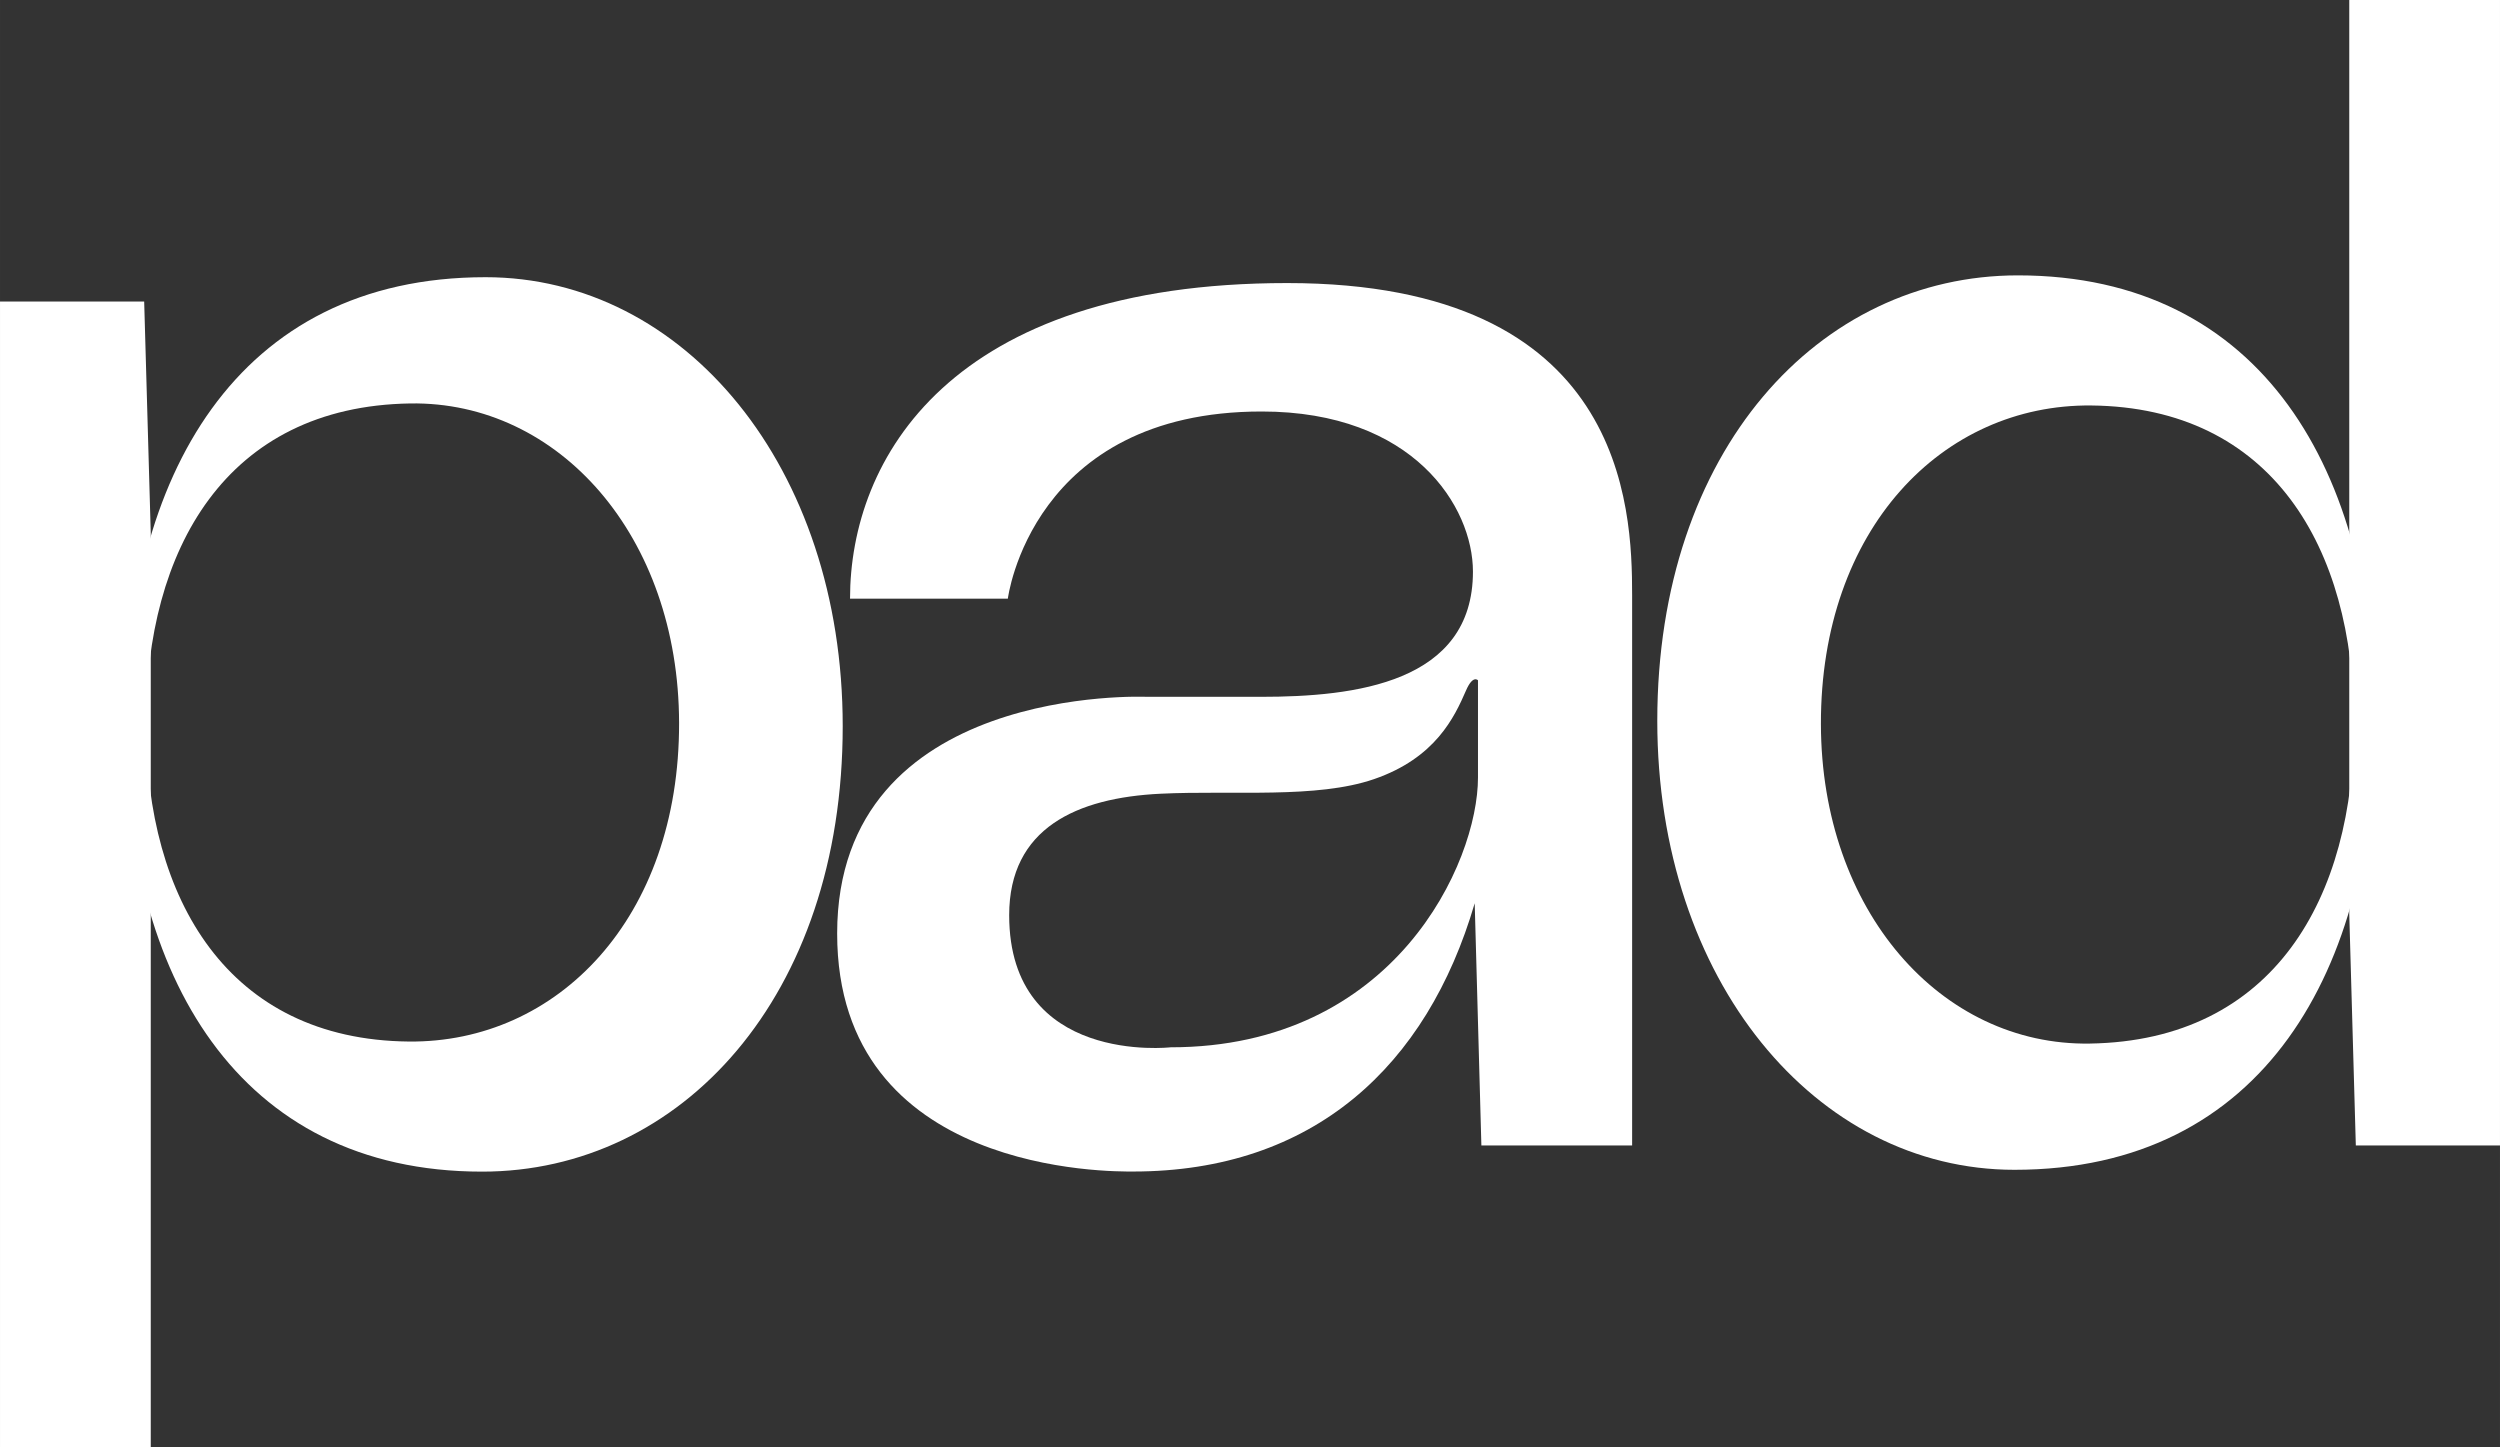
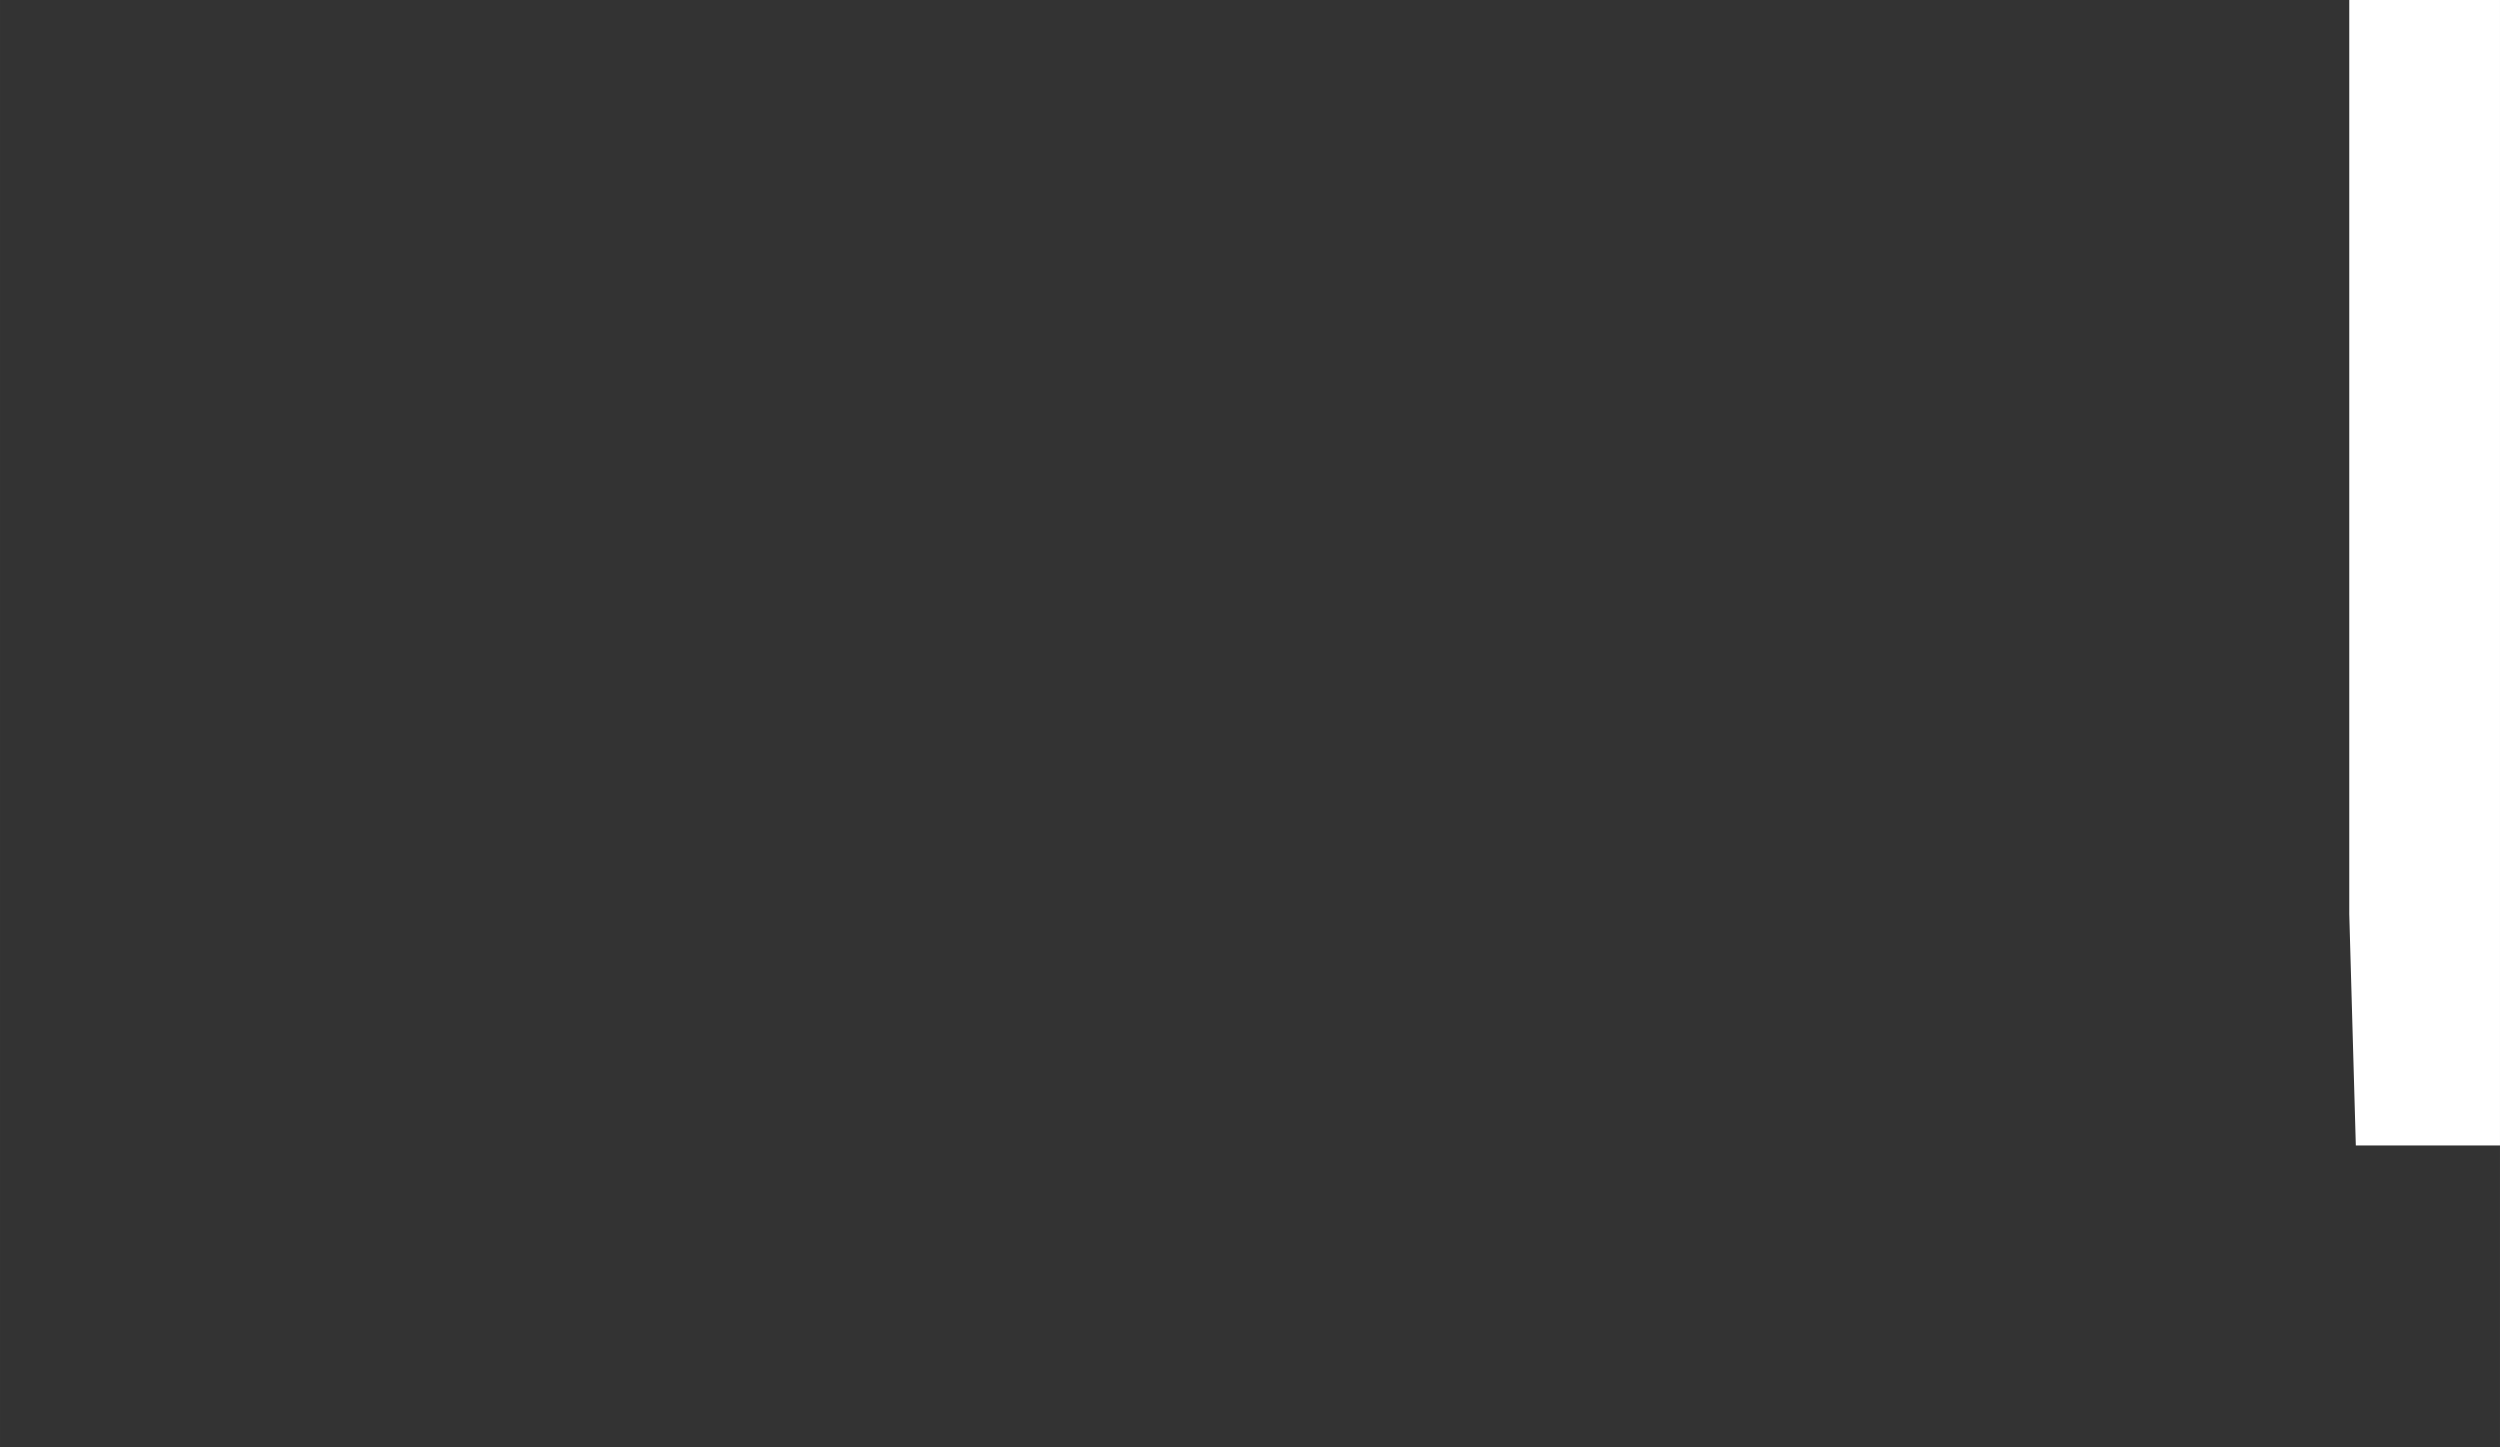
<svg xmlns="http://www.w3.org/2000/svg" id="pad-creative-logo" width="51.116mm" height="29.586mm" viewBox="0 0 144.895 83.866">
  <rect x="0" y="0" width="144.895" height="83.866" fill="#333333" stroke="none" />
  <defs>
    <style>.cls-1{fill:#fff;}</style>
  </defs>
-   <path id="a" class="cls-1" d="M85.471,52.351c-2.765,9.451-9.354,15.549-19.802,15.549-1.196,0-17.149.203-17.149-13.794,0-14.516,17.946-13.719,17.946-13.719h6.621c5.424,0,12.282-.798,12.282-7.258,0-3.749-3.43-9.279-12.245-9.279-13.357,0-14.712,10.847-14.712,10.847h-9.146c0-8.082,5.768-18.291,25.336-18.291s19.993,12.974,19.993,18.079v31.904h-8.737l-.387-14.037ZM85.661,39.43s-.289-.338-.691.585c-.67,1.538-1.762,3.913-5.337,5.143-3.329,1.145-8.157.641-12.37.845-4.846.234-8.773,1.988-8.773,7.04,0,8.72,9.358,7.657,9.358,7.657,12.974,0,17.813-10.688,17.813-15.633v-5.636Z" />
-   <polygon id="p-descender" class="cls-1" points="8.737 83.866 0 83.866 0 17.478 8.356 17.478 8.737 30.896 8.737 83.866" />
-   <path id="p-body" class="cls-1" d="M48.842,42.086c0,15.688-9.374,25.82-20.903,25.82-14.194,0-20.676-11.45-20.676-25.82s6.402-26.02,20.875-26.02c11.529,0,20.704,11.001,20.704,26.02ZM23.775,23.383c-10.672.167-15.33,8.459-15.316,18.599.014,10.144,4.757,18.277,15.229,18.384,8.62.087,15.692-7.152,15.67-18.468-.021-10.829-6.967-18.65-15.583-18.515Z" />
  <polygon id="d-ascender" class="cls-1" points="136.159 0 144.895 0 144.895 66.388 136.539 66.388 136.159 52.971 136.159 0" />
-   <path id="d-body" class="cls-1" d="M96.053,41.78c0-15.688,9.374-25.82,20.903-25.82,14.194,0,20.676,11.45,20.676,25.82s-6.402,26.02-20.875,26.02c-11.529,0-20.704-11.001-20.704-26.02ZM121.12,60.484c10.672-.167,15.33-8.459,15.316-18.599-.014-10.144-4.757-18.277-15.229-18.384-8.62-.087-15.692,7.152-15.67,18.468.021,10.829,6.967,18.65,15.583,18.515Z" />
</svg>